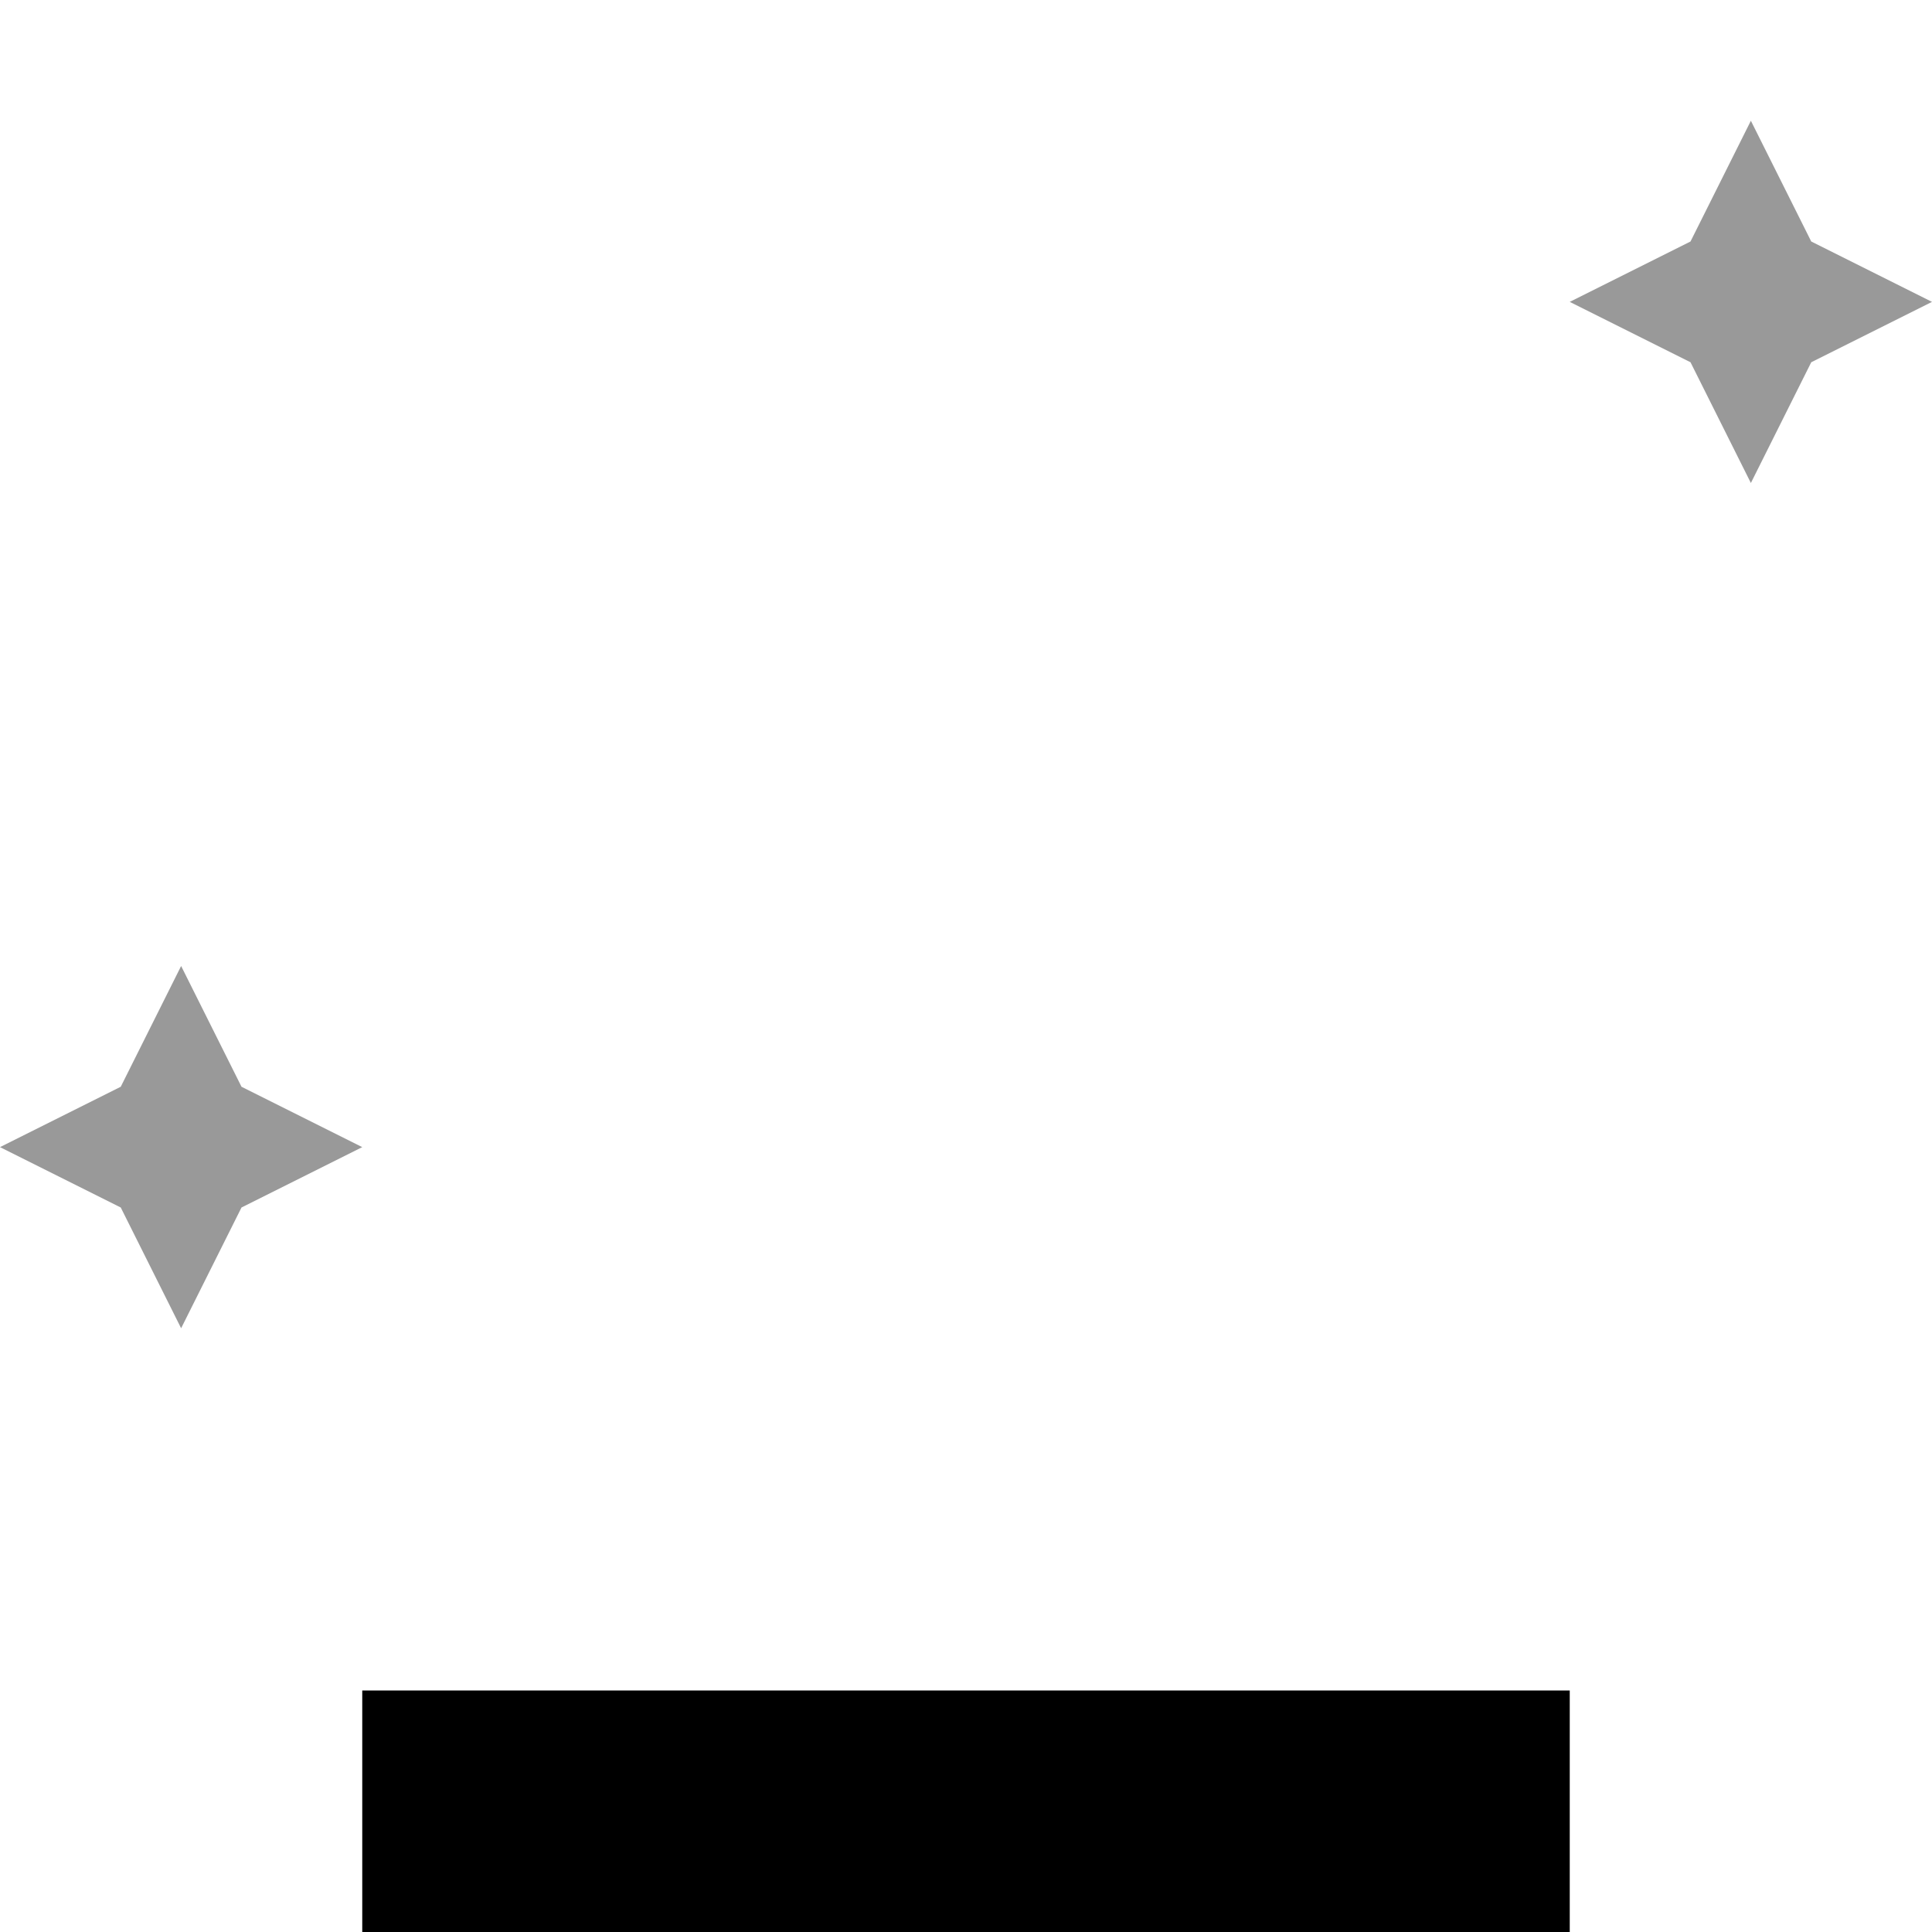
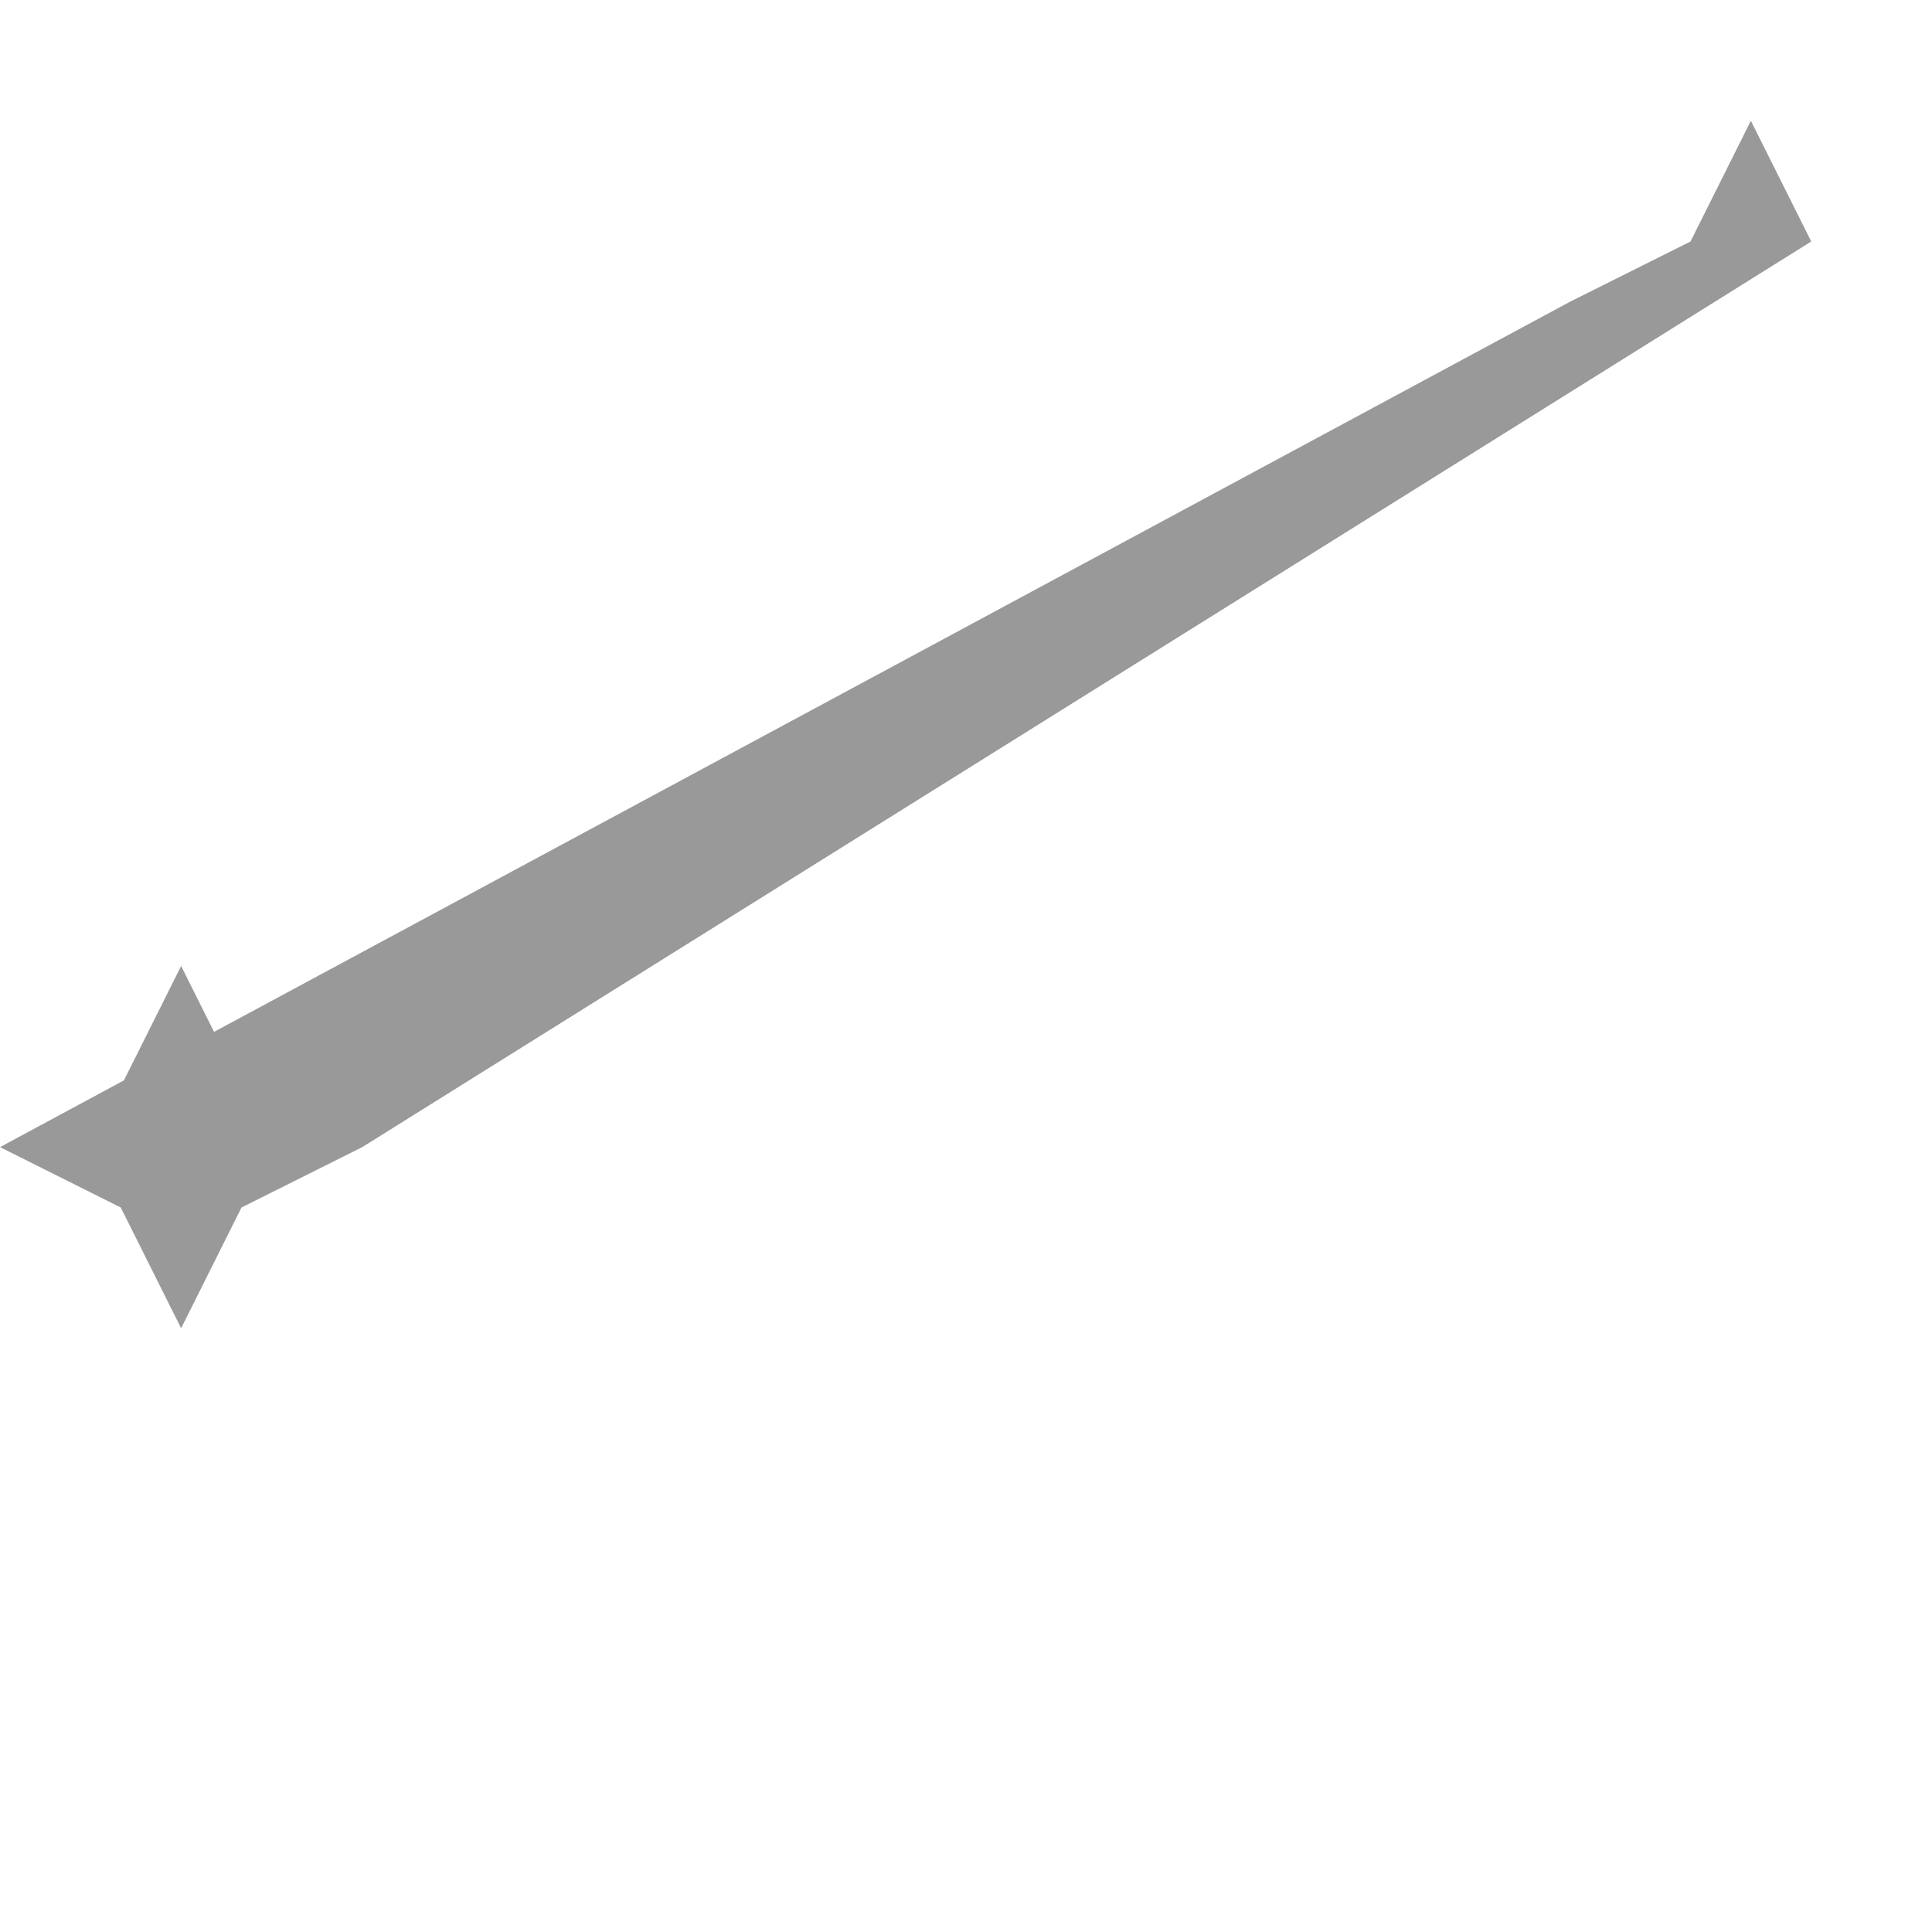
<svg xmlns="http://www.w3.org/2000/svg" viewBox="0 0 512 512">
  <defs>
    <style>.fa-secondary{opacity:.4}</style>
  </defs>
-   <path class="fa-secondary" d="M0 304l32 16 16 32 16-32 32-16L64 288 48 256 32 288 0 304zM416 80l32 16 16 32 16-32 32-16L480 64 464 32 448 64 416 80z" />
-   <path class="fa-primary" d="M96 448H416v64H96V448z" />
+   <path class="fa-secondary" d="M0 304l32 16 16 32 16-32 32-16L64 288 48 256 32 288 0 304zl32 16 16 32 16-32 32-16L480 64 464 32 448 64 416 80z" />
</svg>